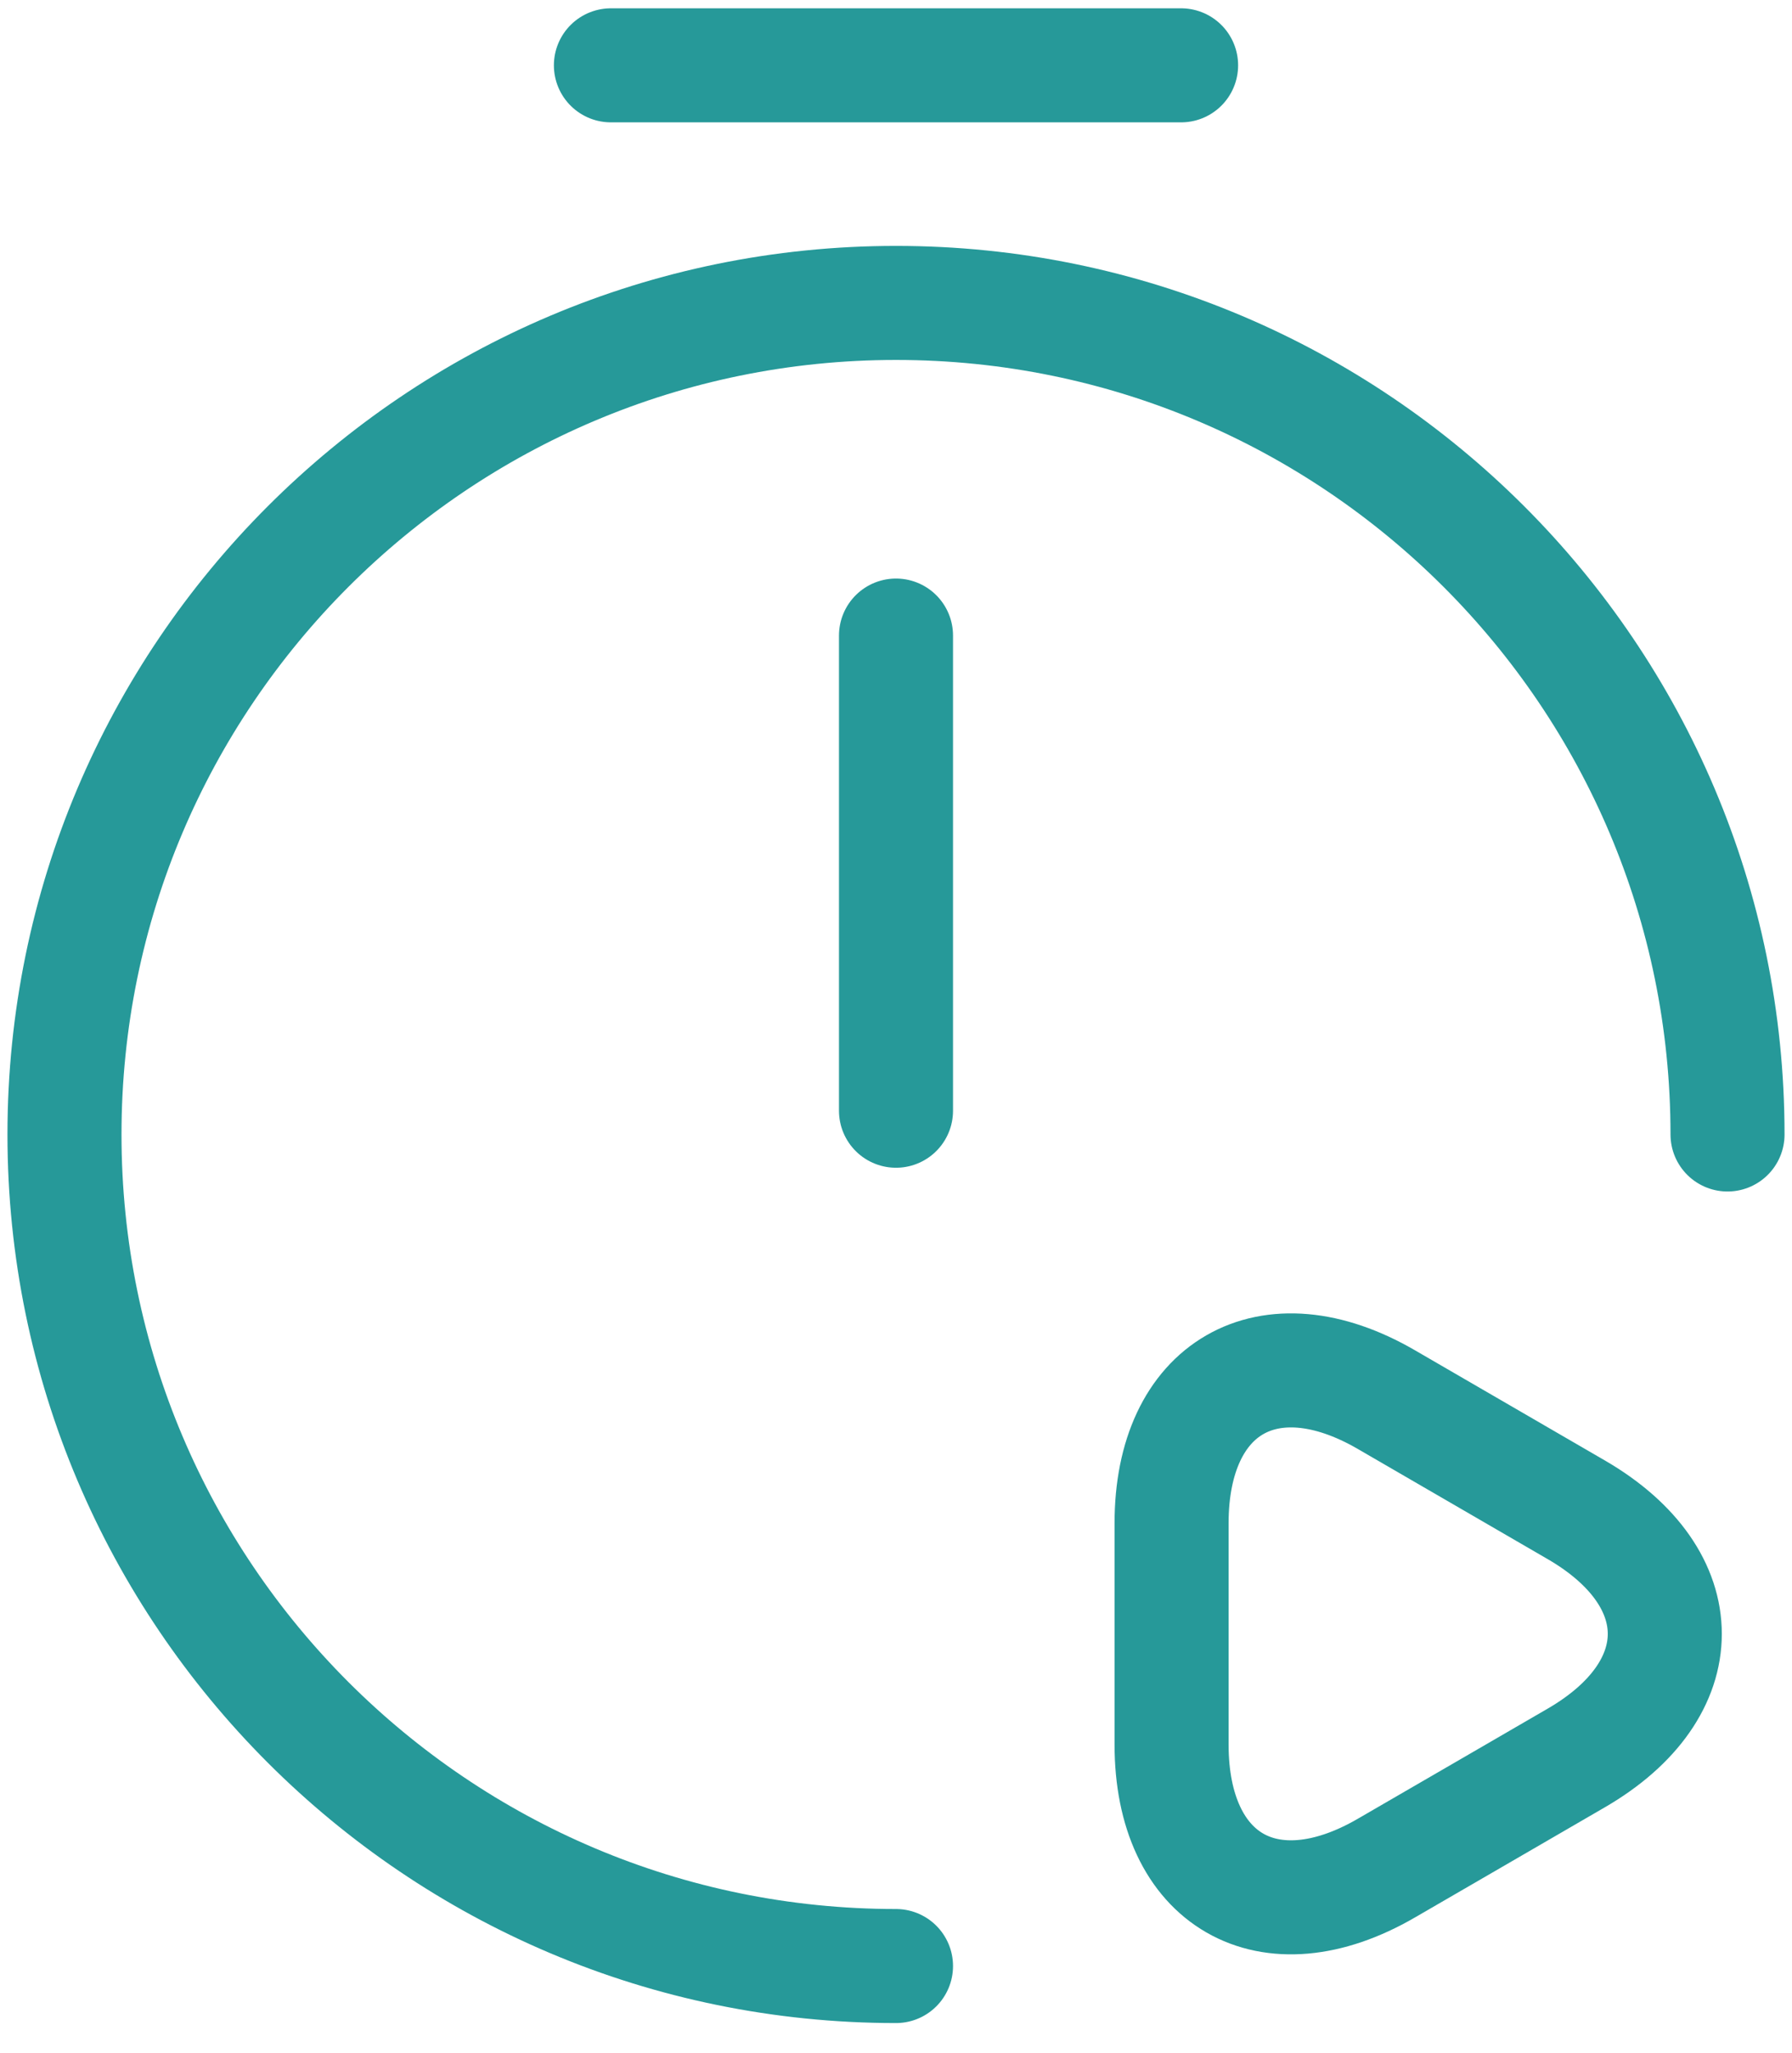
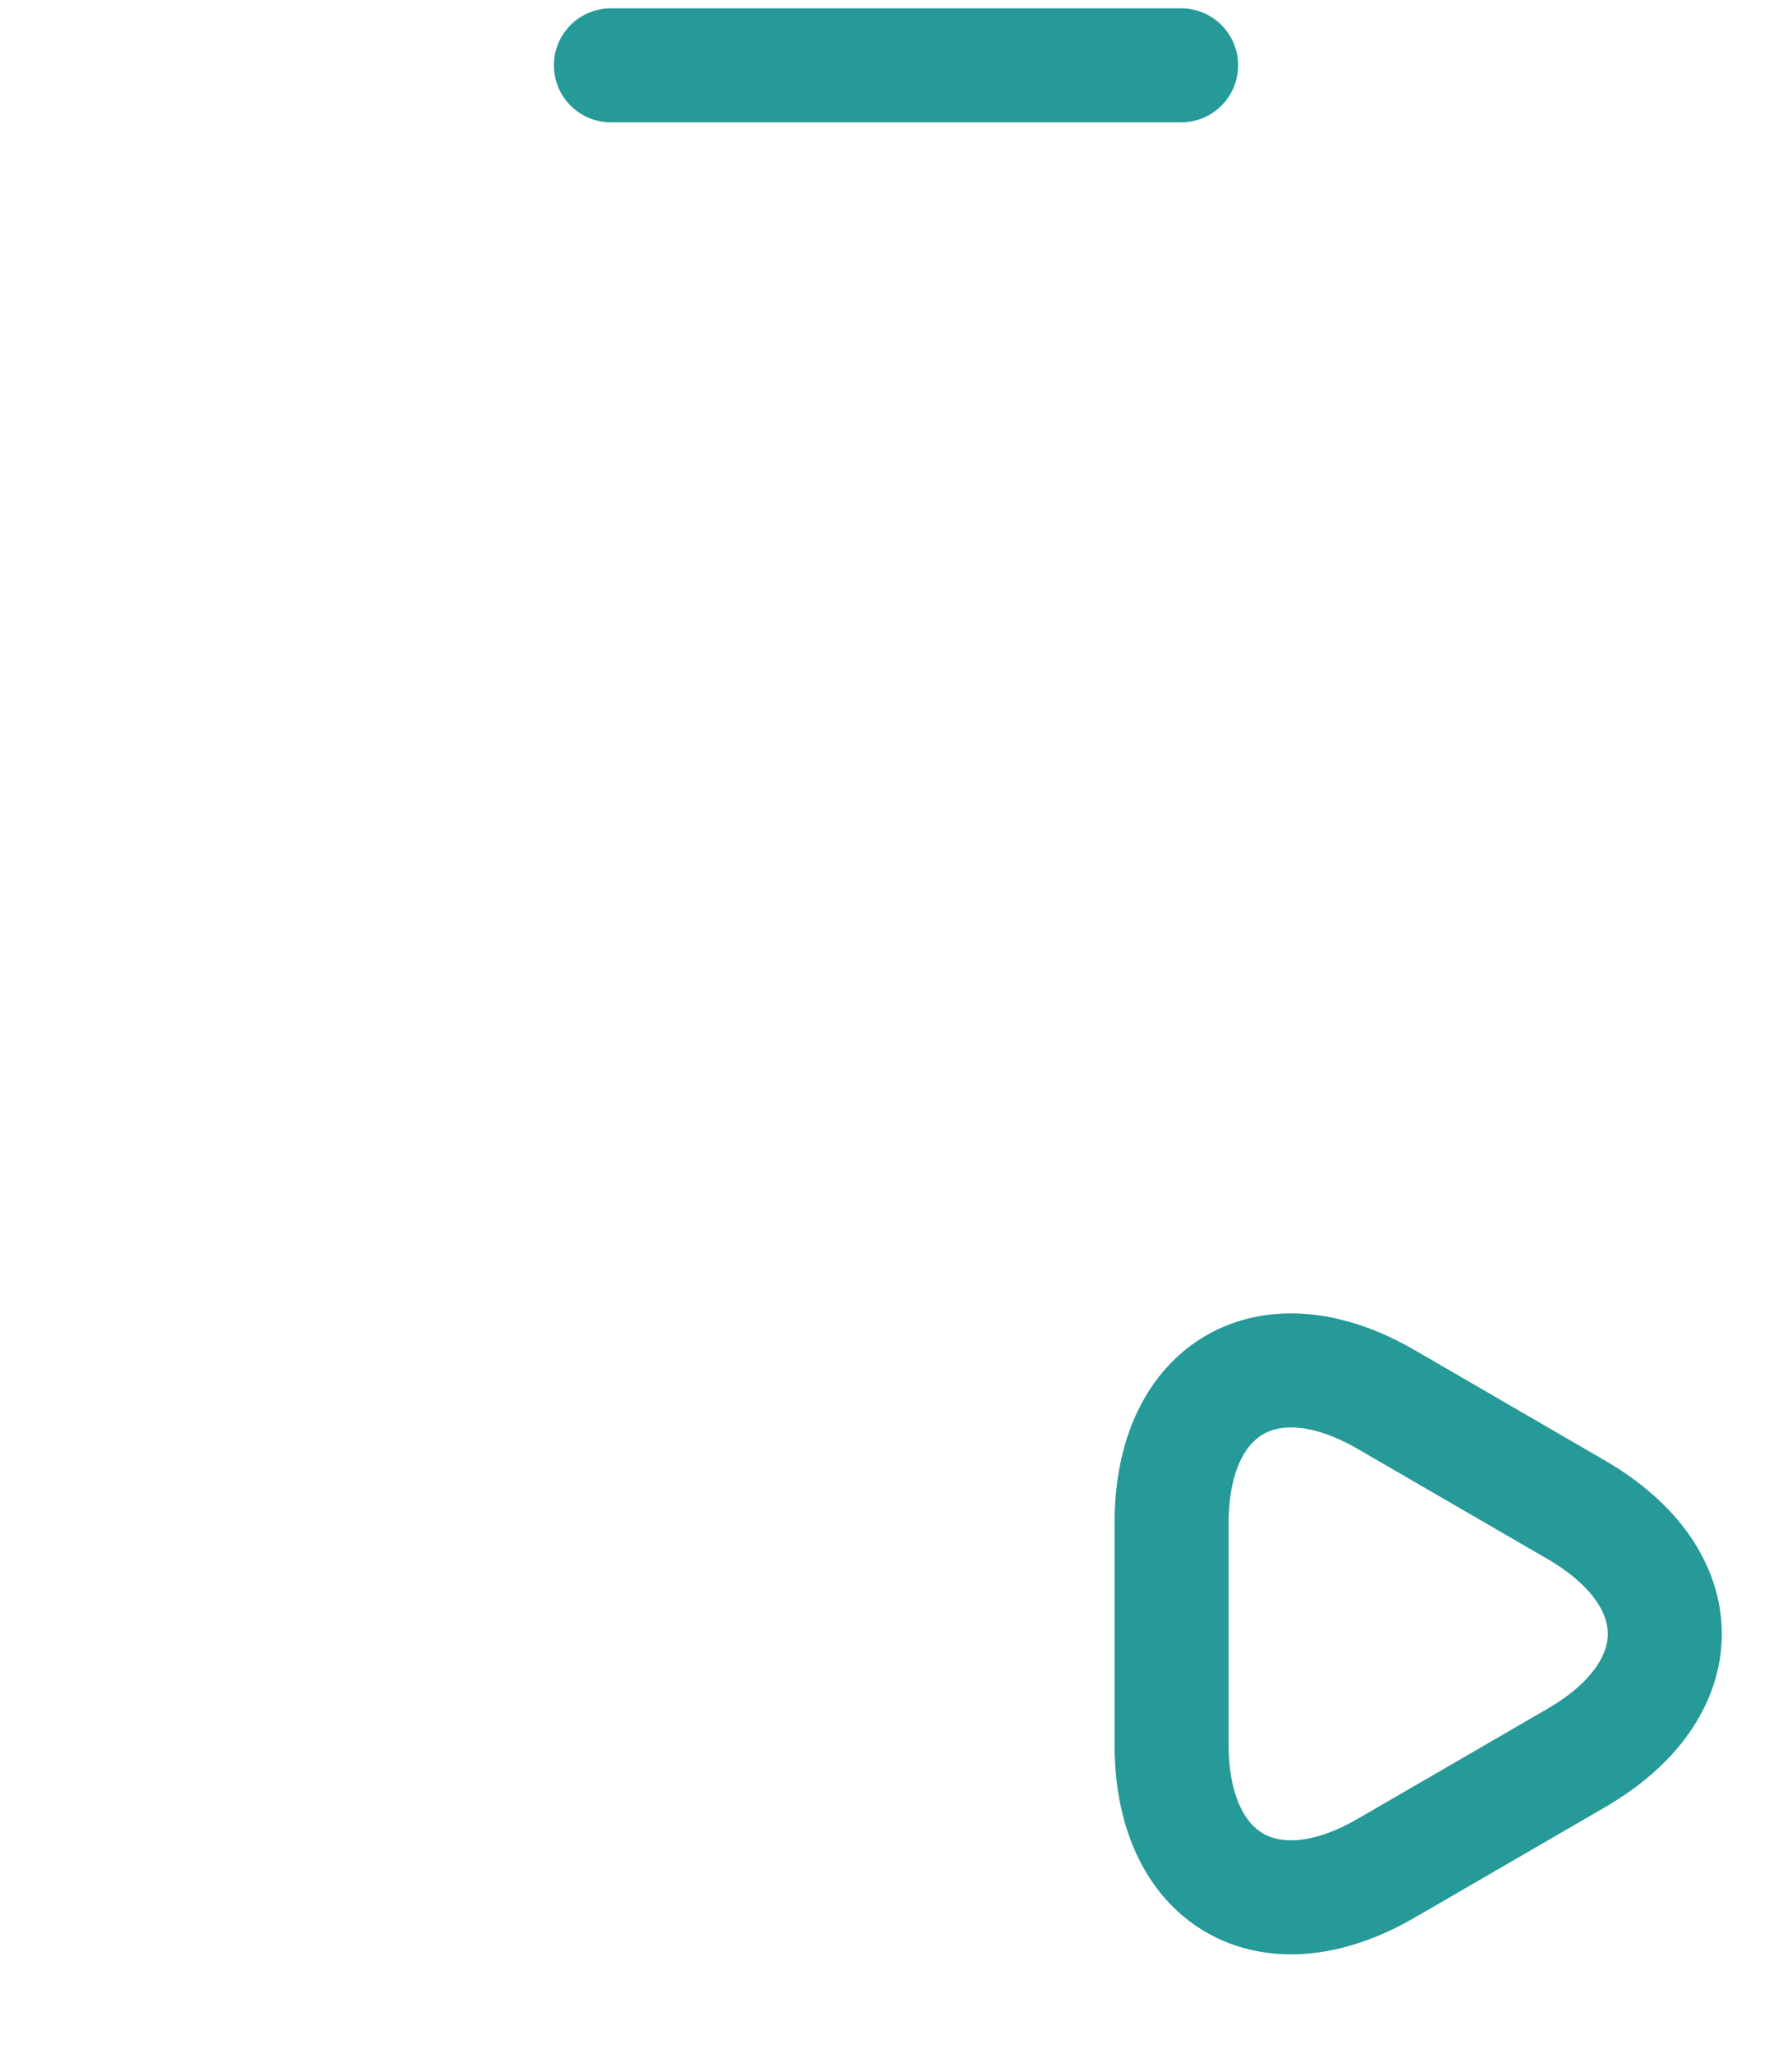
<svg xmlns="http://www.w3.org/2000/svg" width="55" height="63" viewBox="0 0 55 63" fill="none">
-   <path d="M27.5 19.506V34.089M27.5 60.339C13.412 60.339 1.979 48.906 1.979 34.818C1.979 20.73 13.412 9.297 27.5 9.297C41.587 9.297 53.021 20.73 53.021 34.818" stroke="#269999" stroke-width="3.5" stroke-linecap="round" stroke-linejoin="round" />
  <path d="M18.75 2.005H36.25M35.958 50.13V46.747C35.958 42.576 38.933 40.855 42.55 42.955L45.467 44.647L48.383 46.339C52 48.439 52 51.851 48.383 53.951L45.467 55.643L42.55 57.334C38.933 59.434 35.958 57.714 35.958 53.543V50.13Z" stroke="#269999" stroke-width="3.5" stroke-miterlimit="10" stroke-linecap="round" stroke-linejoin="round" />
</svg>